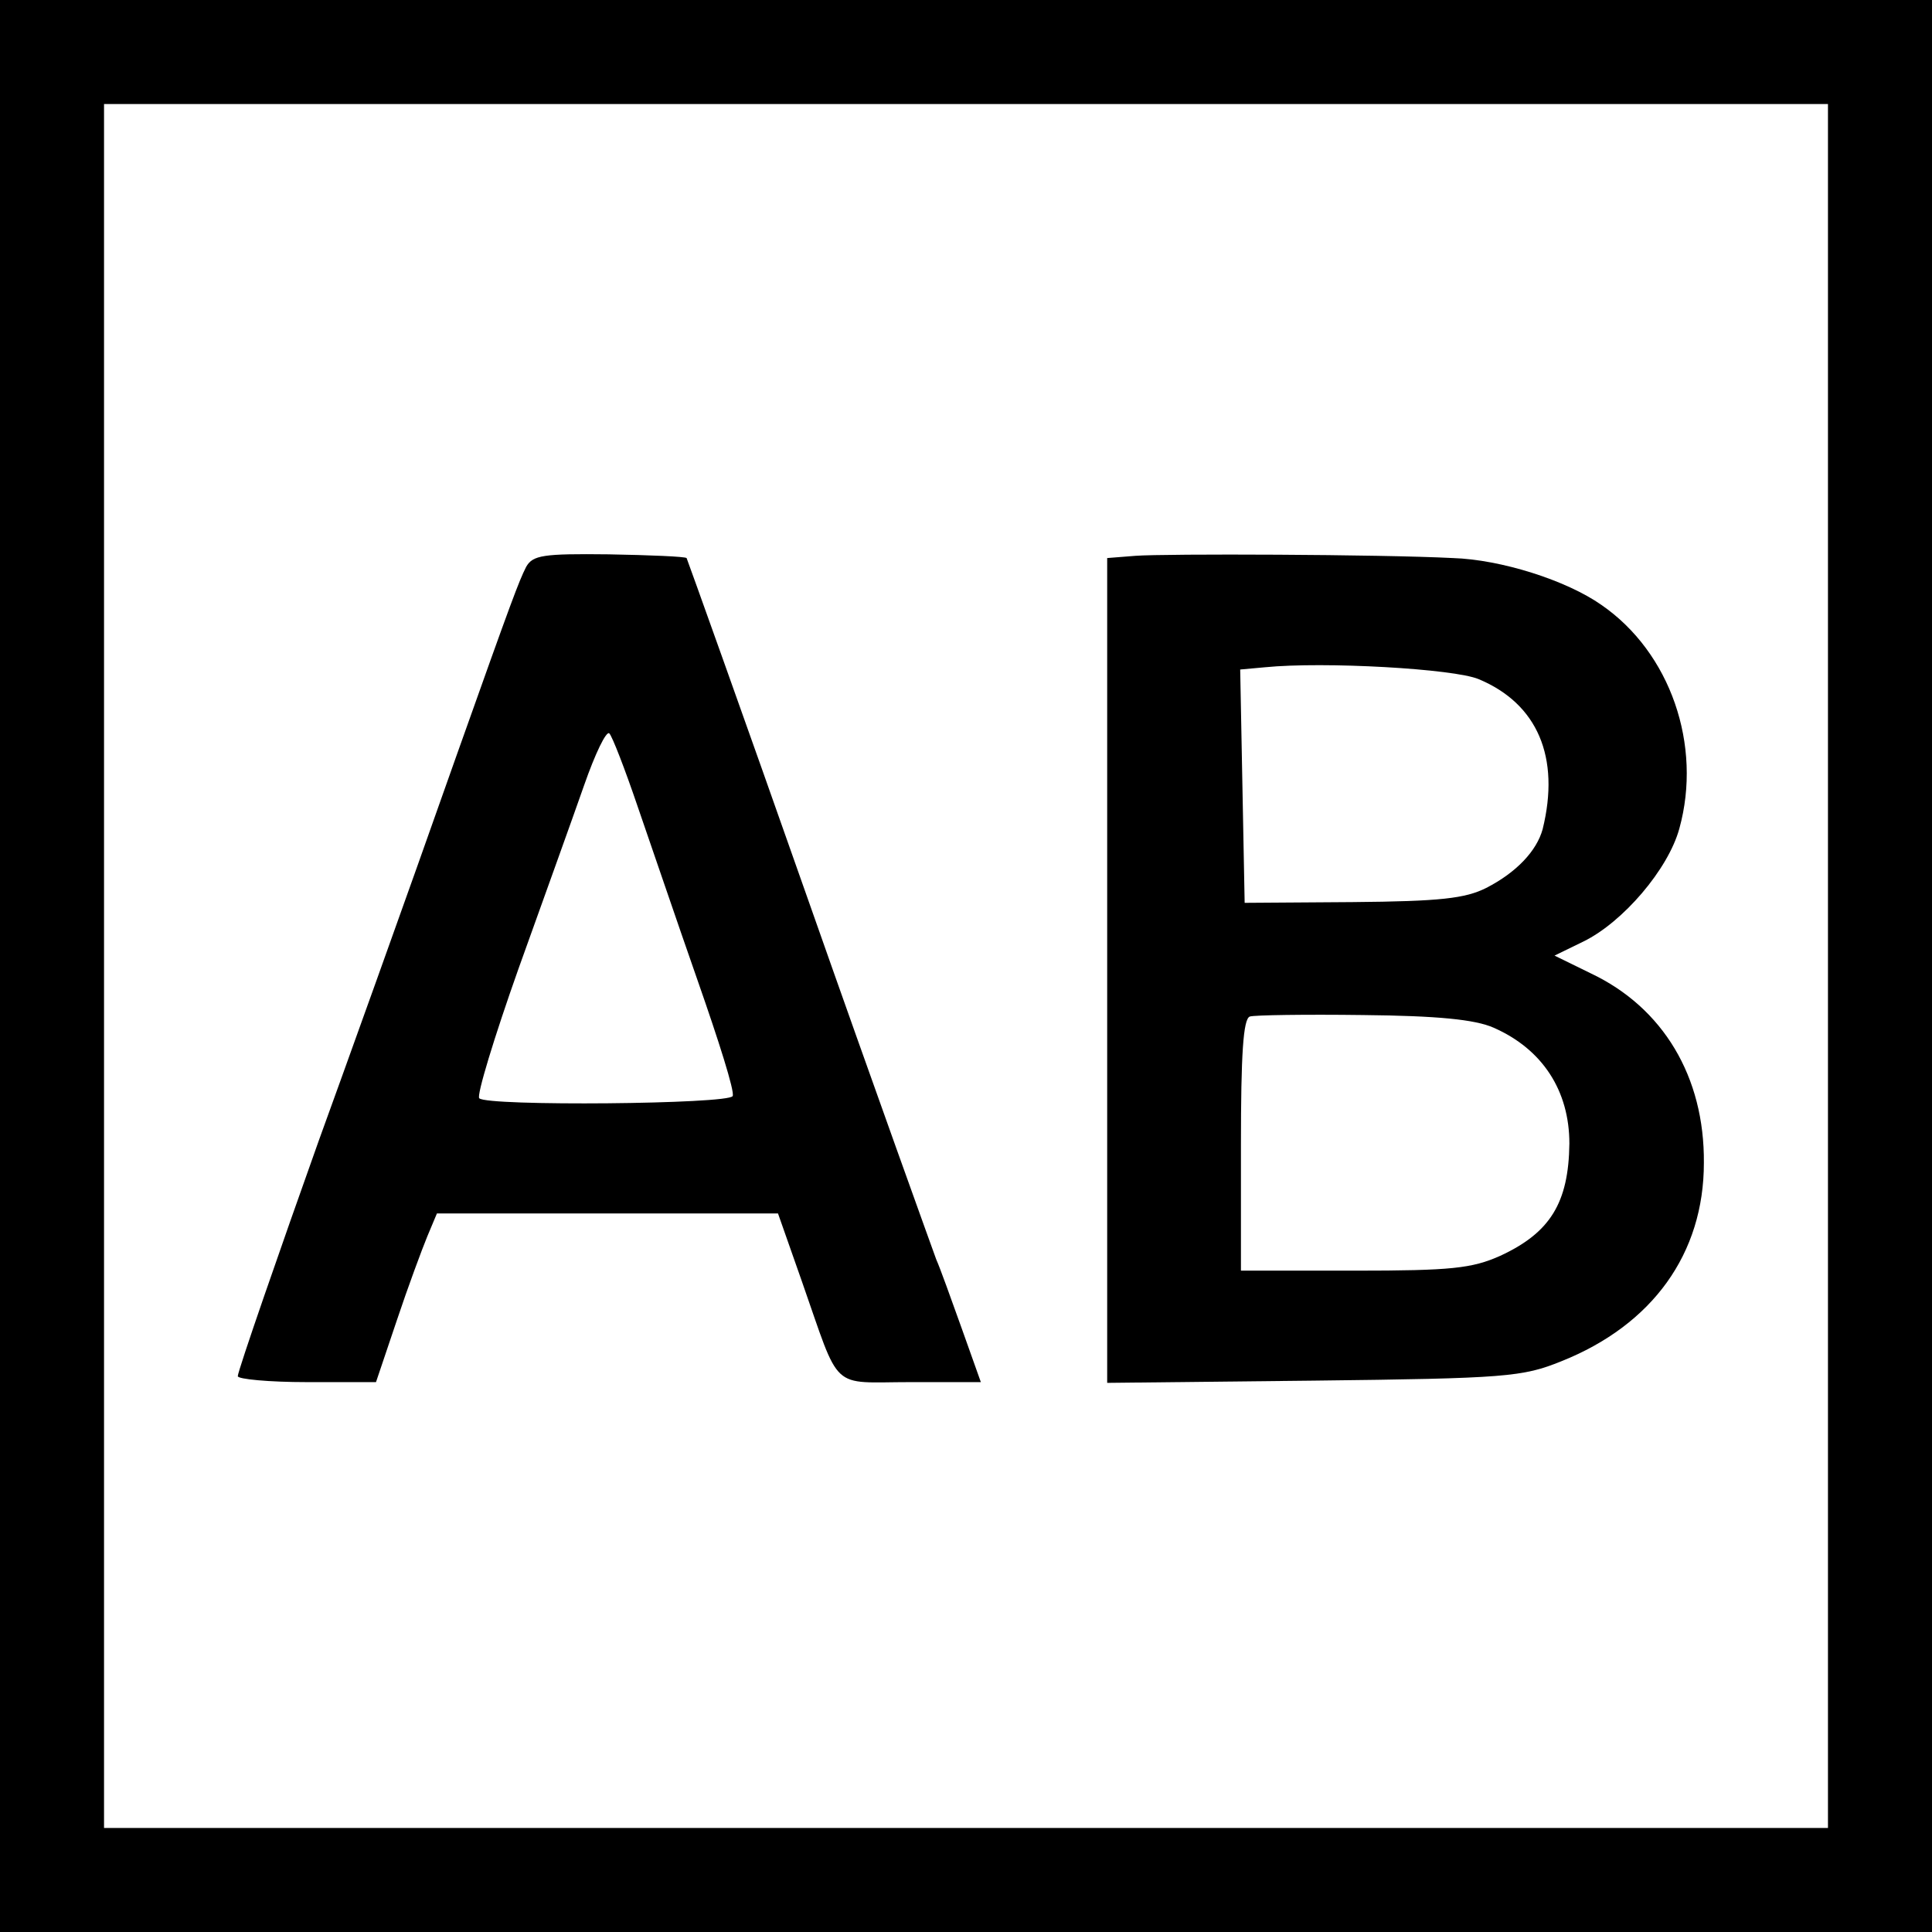
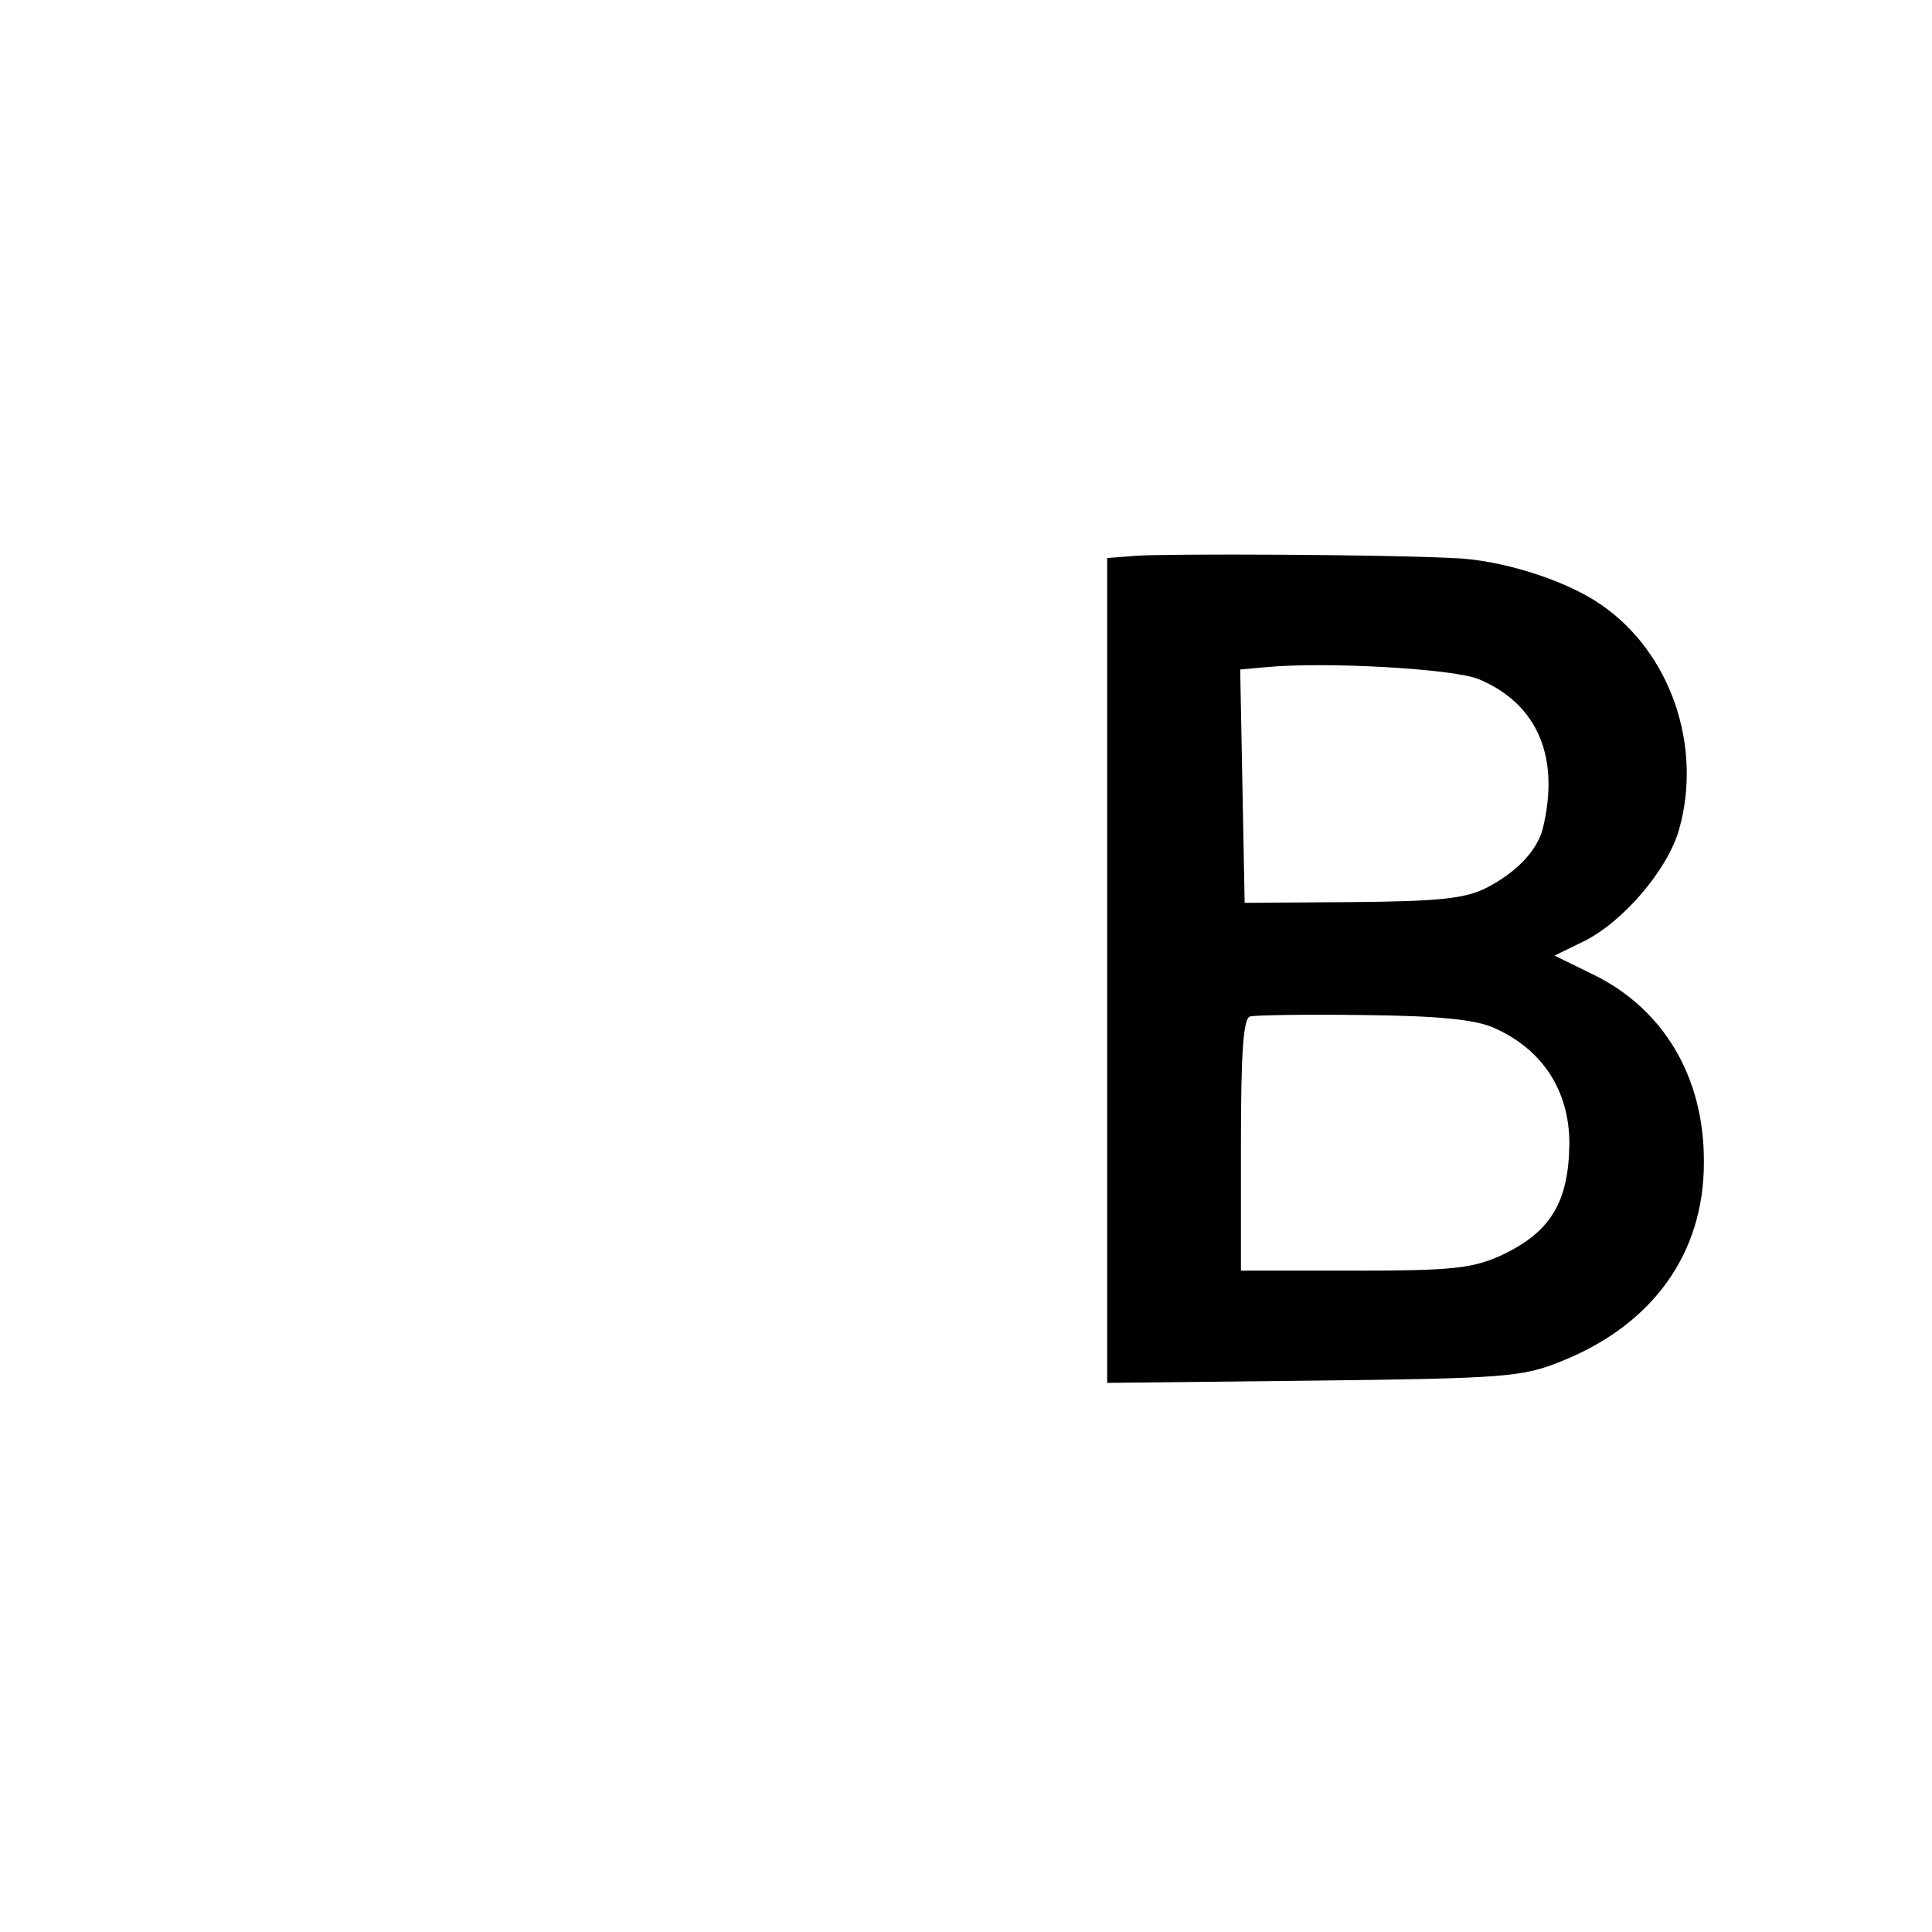
<svg xmlns="http://www.w3.org/2000/svg" version="1.0" width="260pt" height="260pt" viewBox="0 0 260 260" preserveAspectRatio="xMidYMid meet">
  <g transform="translate(0,260) scale(0.1,-0.1)" fill="#000000" stroke="none">
-     <path d="M0 1300 l0 -1300 1300 0 1300 0 0 1300 0 1300 -1300 0 -1300 0 0 -1300z m2460 0 l0 -1160 -1160 0 -1160 0 0 1160 0 1160 1160 0 1160 0 0 -1160z" />
-     <path d="M708 1837 c-10 -20 -18 -41 -93 -252 -68 -193 -158 -443 -186 -520 -51 -143 -109 -310 -109 -317 0 -4 42 -8 93 -8 l93 0 28 83 c15 45 34 96 41 113 l13 31 229 0 230 0 32 -91 c53 -151 37 -136 146 -136 l95 0 -26 73 c-14 39 -29 81 -34 92 -4 11 -82 227 -171 480 -89 253 -164 462 -165 464 -2 2 -49 4 -105 5 -88 1 -102 -1 -111 -17z m150 -322 c17 -49 53 -155 81 -235 28 -80 50 -149 47 -155 -4 -11 -331 -14 -341 -3 -4 3 20 82 53 175 33 92 73 203 88 246 15 43 30 74 34 70 4 -4 21 -48 38 -98z" />
    <path d="M1528 1852 l-38 -3 0 -555 0 -555 278 3 c259 3 281 5 333 26 123 49 192 145 192 267 1 116 -55 209 -152 255 l-49 24 39 19 c53 26 114 97 129 152 31 112 -12 237 -105 301 -47 33 -135 61 -200 63 -98 5 -387 6 -427 3z m462 -166 c79 -33 110 -105 86 -202 -8 -29 -35 -58 -76 -79 -28 -14 -61 -18 -180 -19 l-145 -1 -3 157 -3 157 33 3 c80 8 255 -2 288 -16z m20 -469 c66 -29 102 -85 102 -156 -1 -80 -26 -120 -93 -151 -38 -17 -66 -20 -196 -20 l-153 0 0 169 c0 122 3 170 12 173 6 2 75 3 152 2 101 -1 151 -6 176 -17z" />
  </g>
</svg>